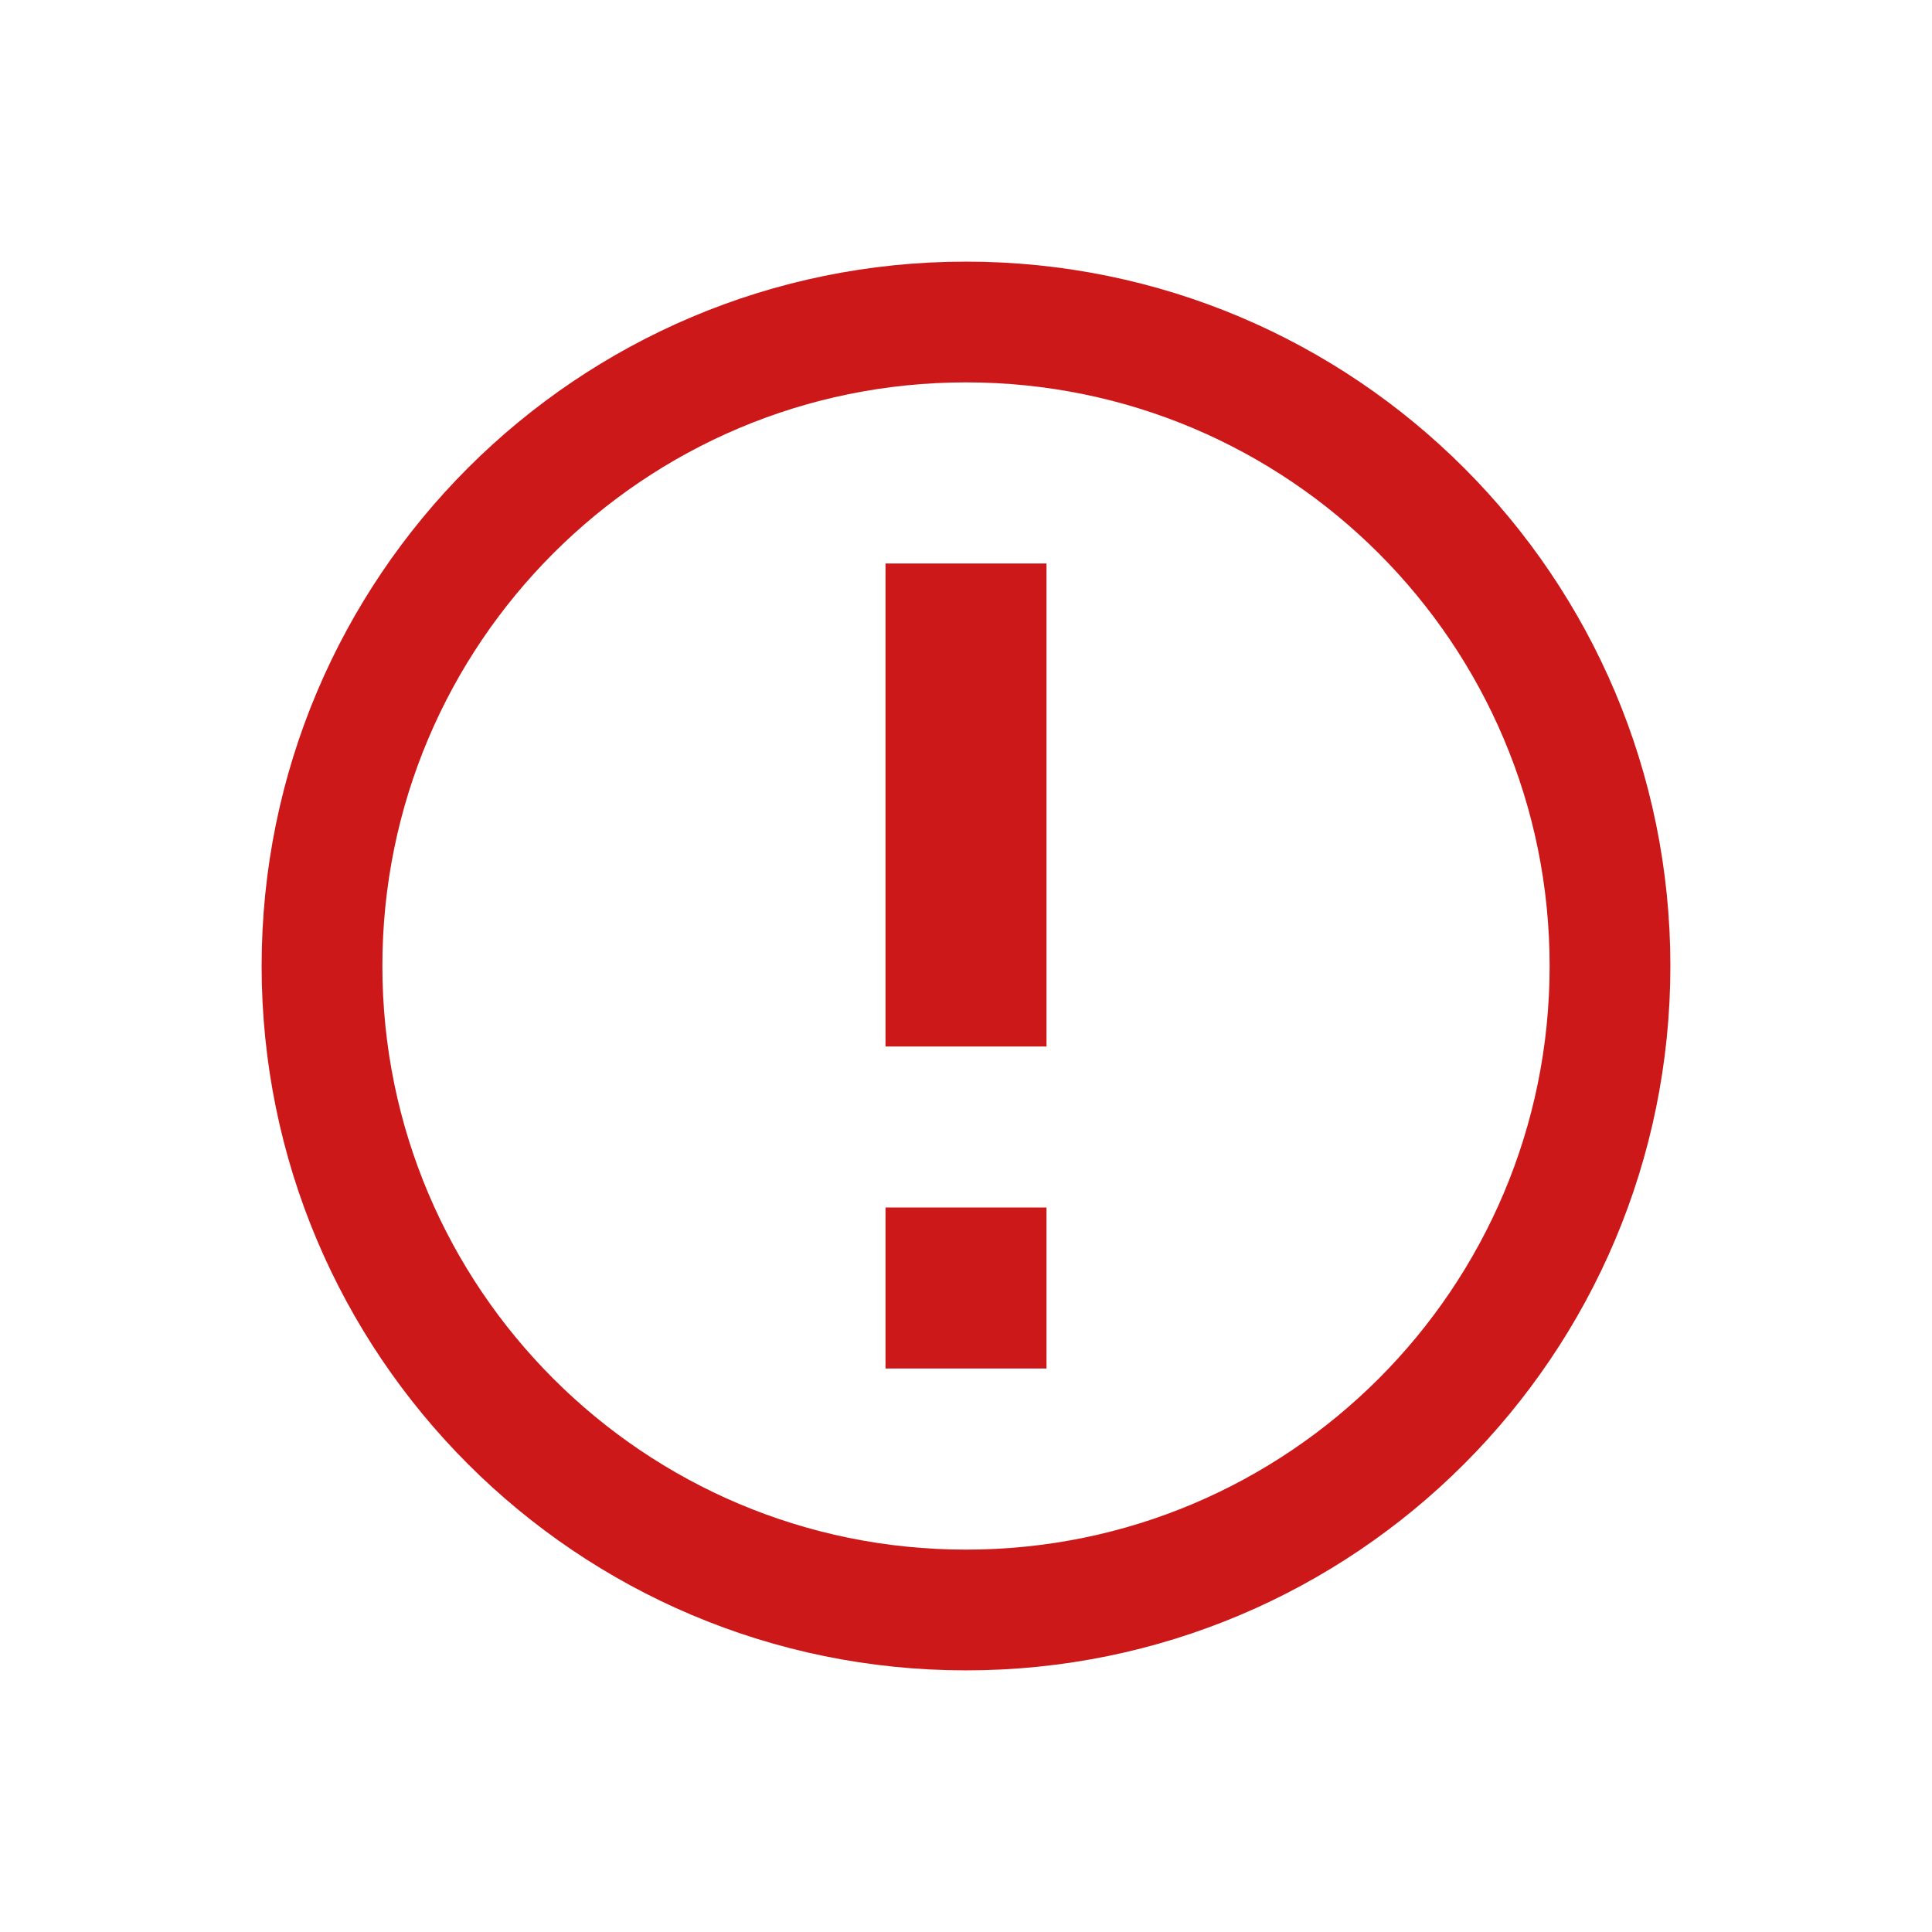
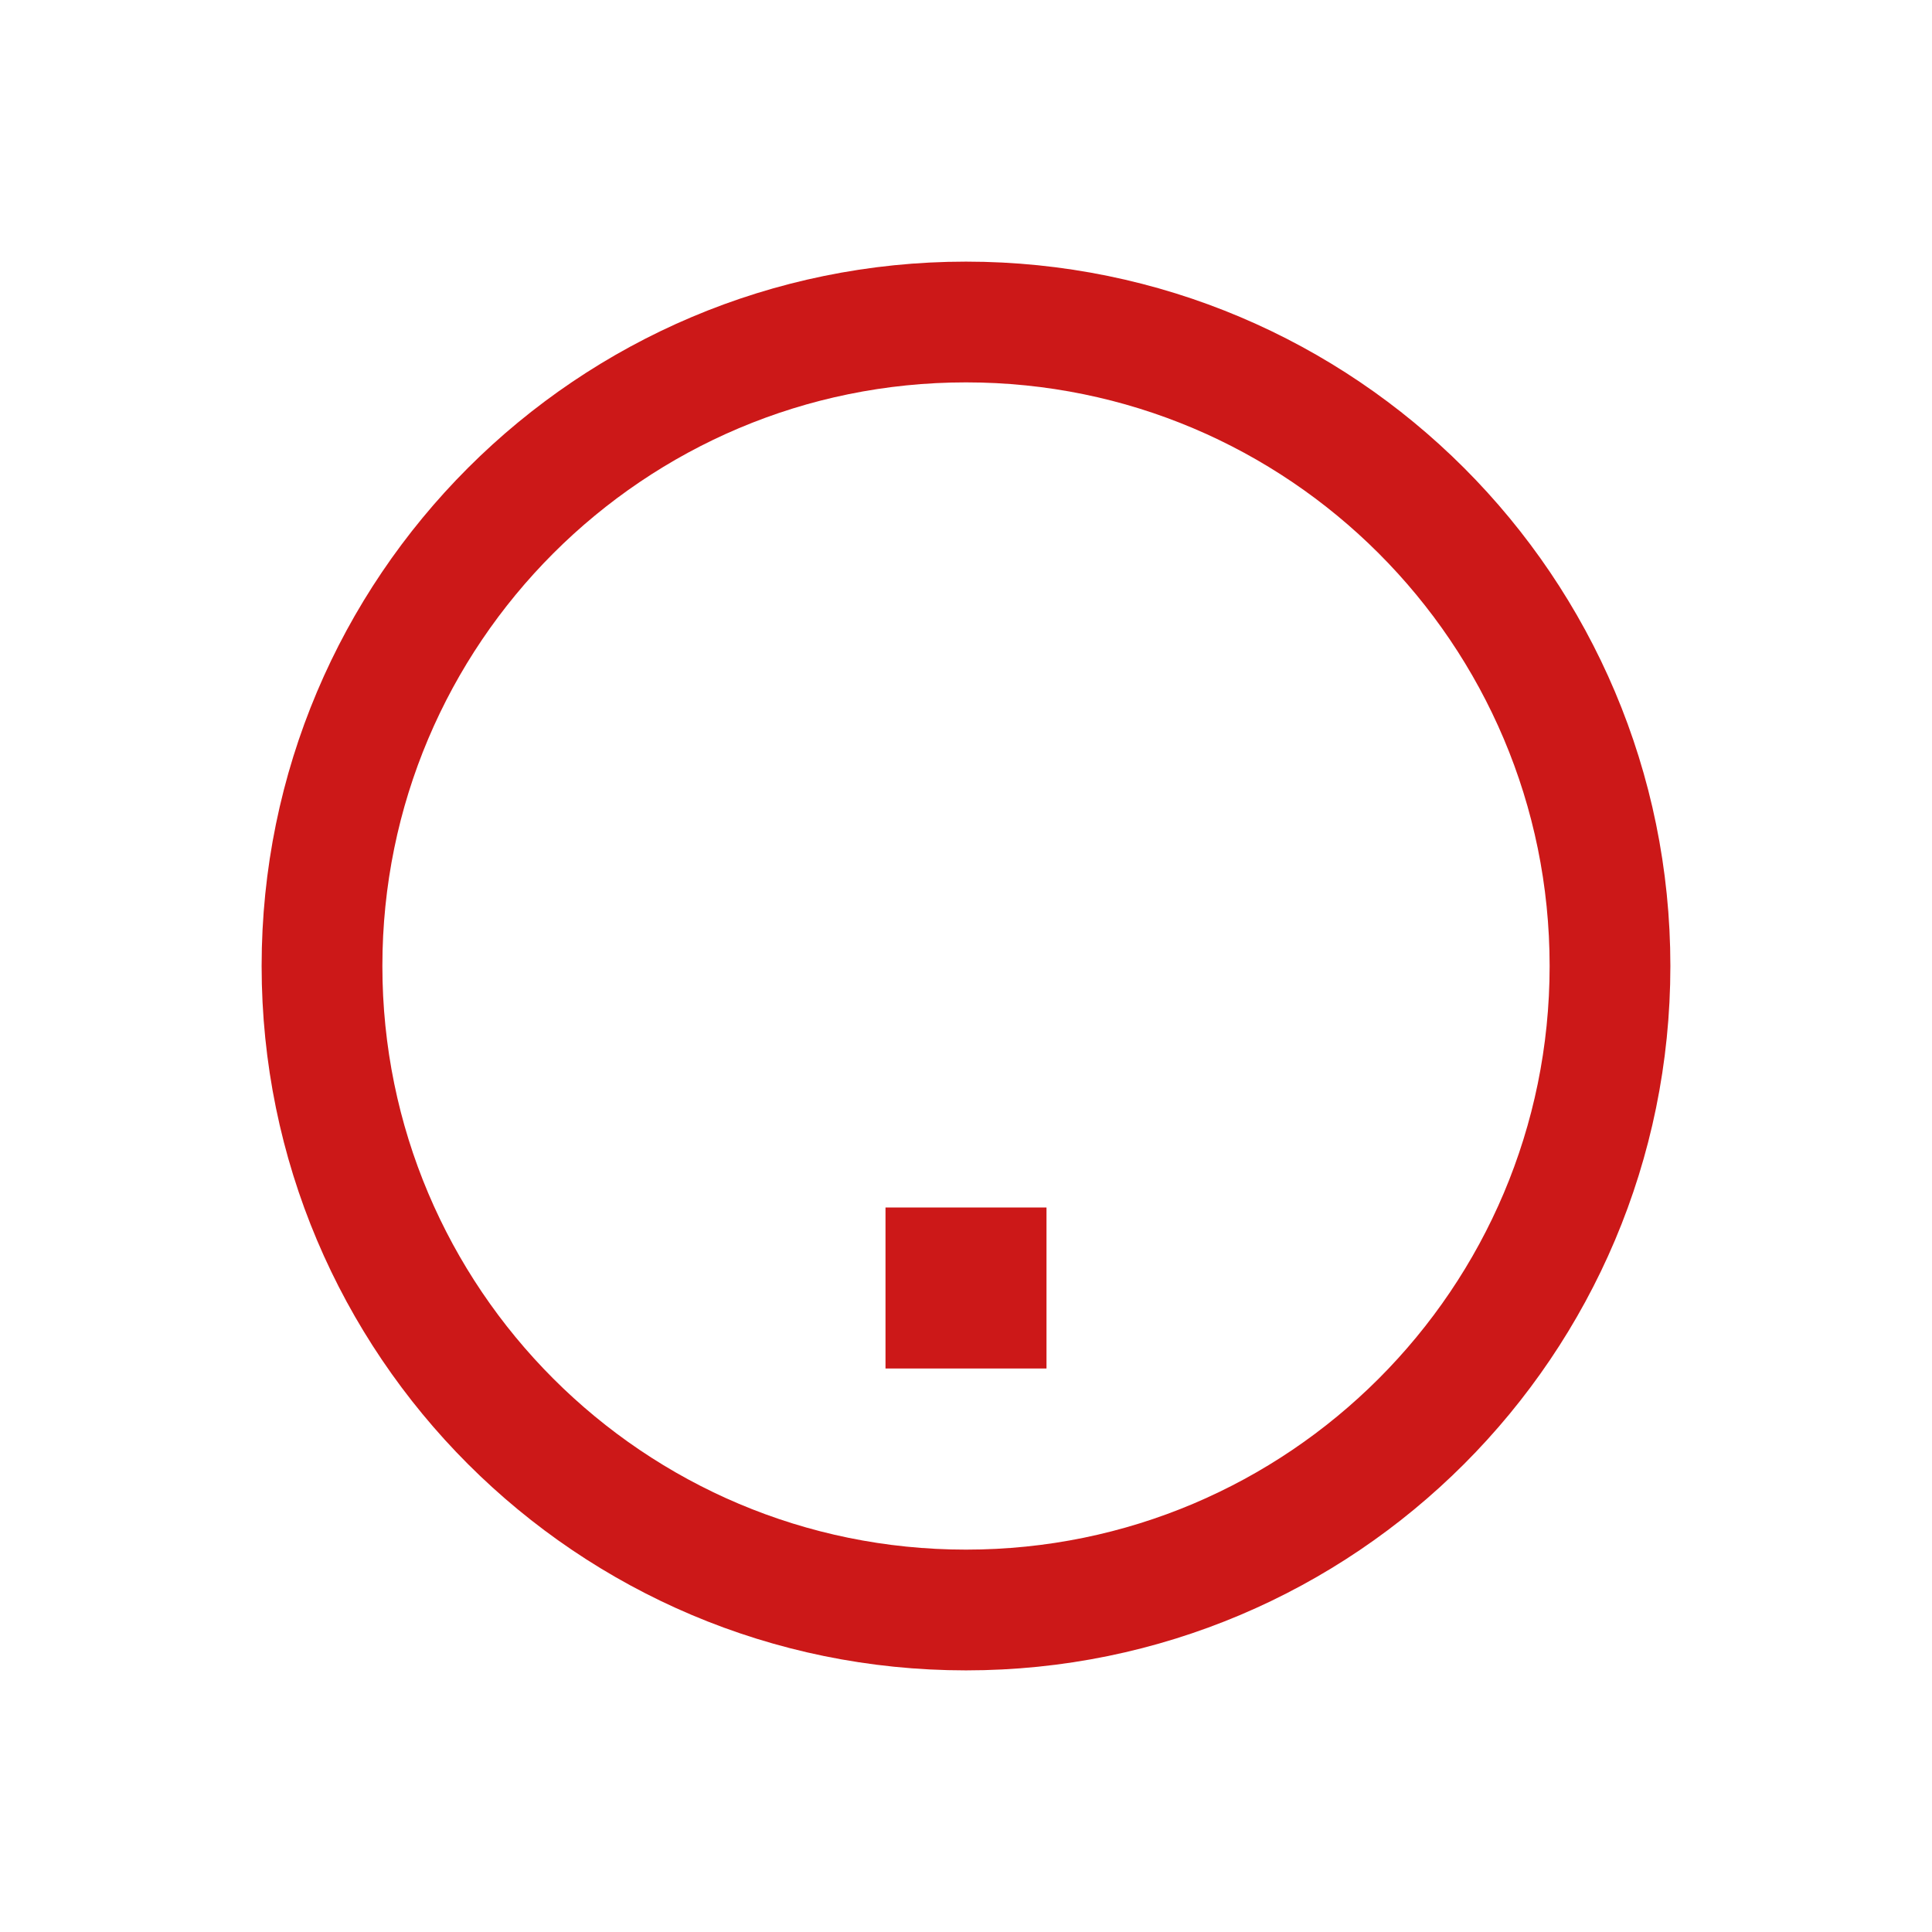
<svg xmlns="http://www.w3.org/2000/svg" width="24" height="24" viewBox="0 0 24 24" fill="none">
  <g id="alert">
    <path id="Vector" d="M12 20C16.418 20 20 16.418 20 12C20 7.582 16.418 4 12 4C7.582 4 4 7.582 4 12C4 16.418 7.582 20 12 20Z" stroke="#CC1818" stroke-width="1.5" />
-     <path id="Vector_2" d="M13 7H11V13H13V7Z" fill="#CC1818" />
    <path id="Vector_3" d="M13 15H11V17H13V15Z" fill="#CC1818" />
  </g>
</svg>